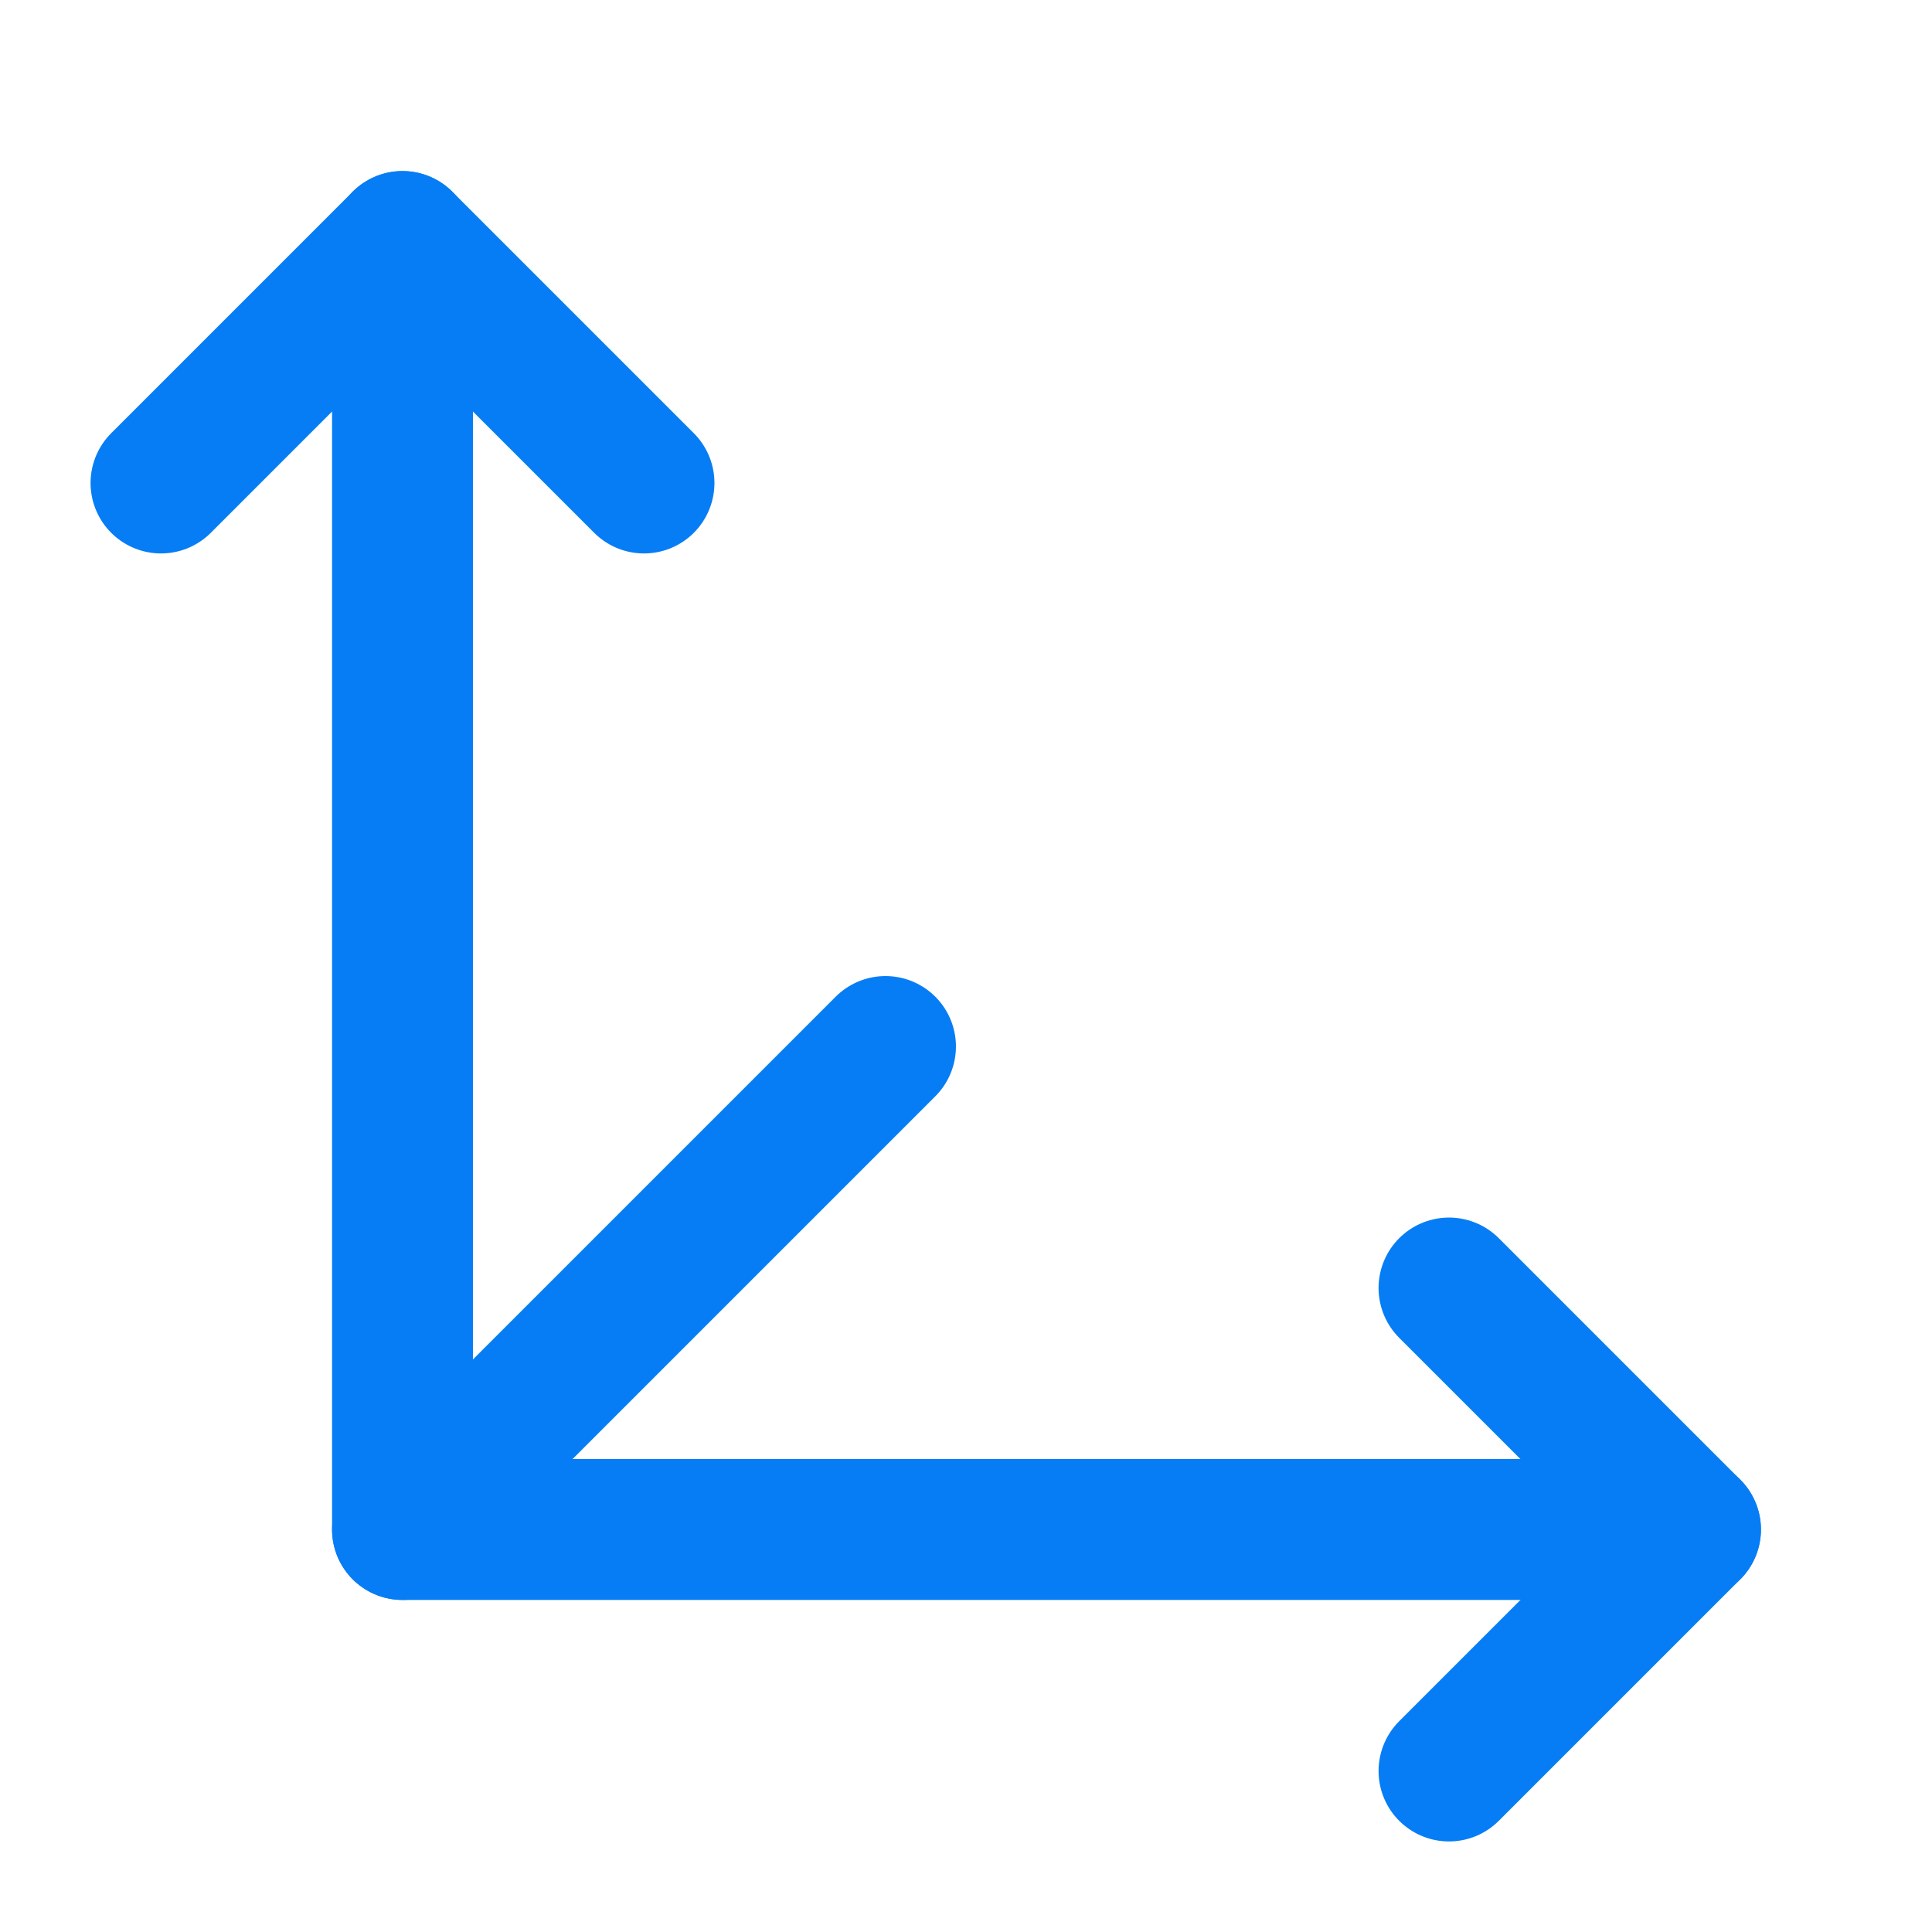
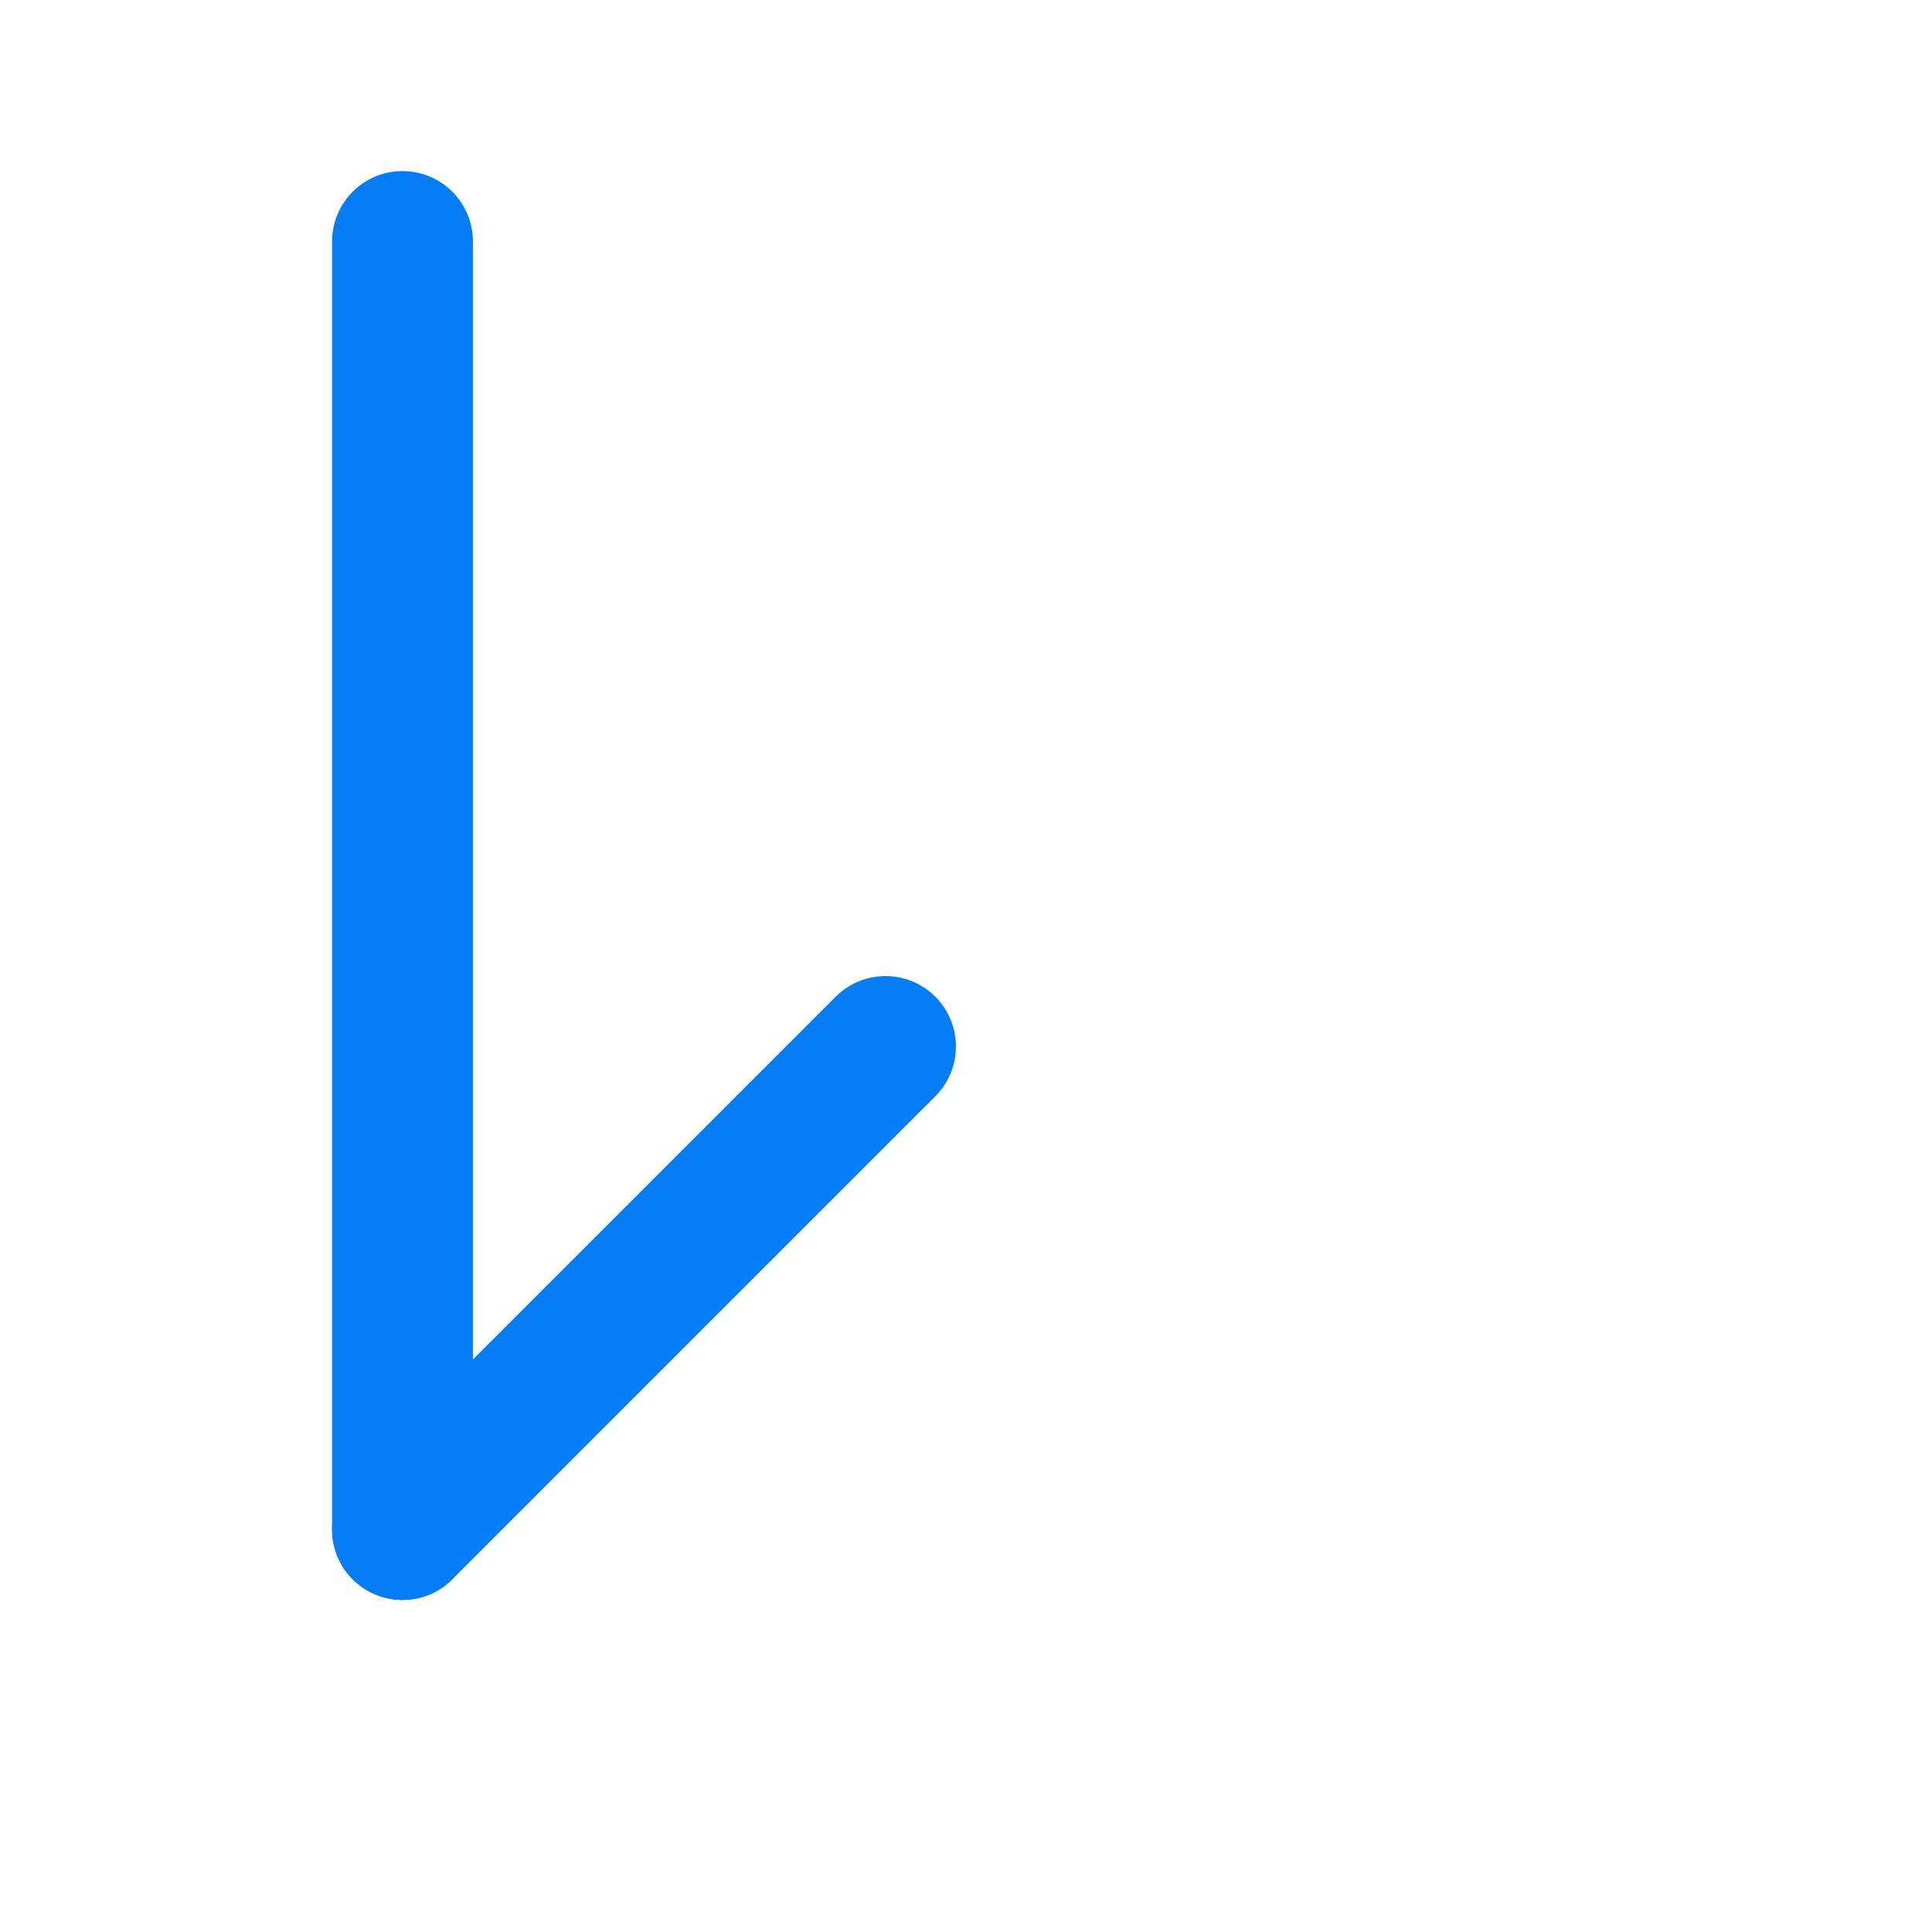
<svg xmlns="http://www.w3.org/2000/svg" width="24" height="24" viewBox="0 0 24 24" fill="none" stroke="#067DF4" stroke-width="1.75" stroke-linecap="round" stroke-linejoin="round">
-   <path d="M5 3v16h16" />
+   <path d="M5 3v16" />
  <path d="m5 19 6-6" />
-   <path d="m2 6 3-3 3 3" />
-   <path d="m18 16 3 3-3 3" />
</svg>